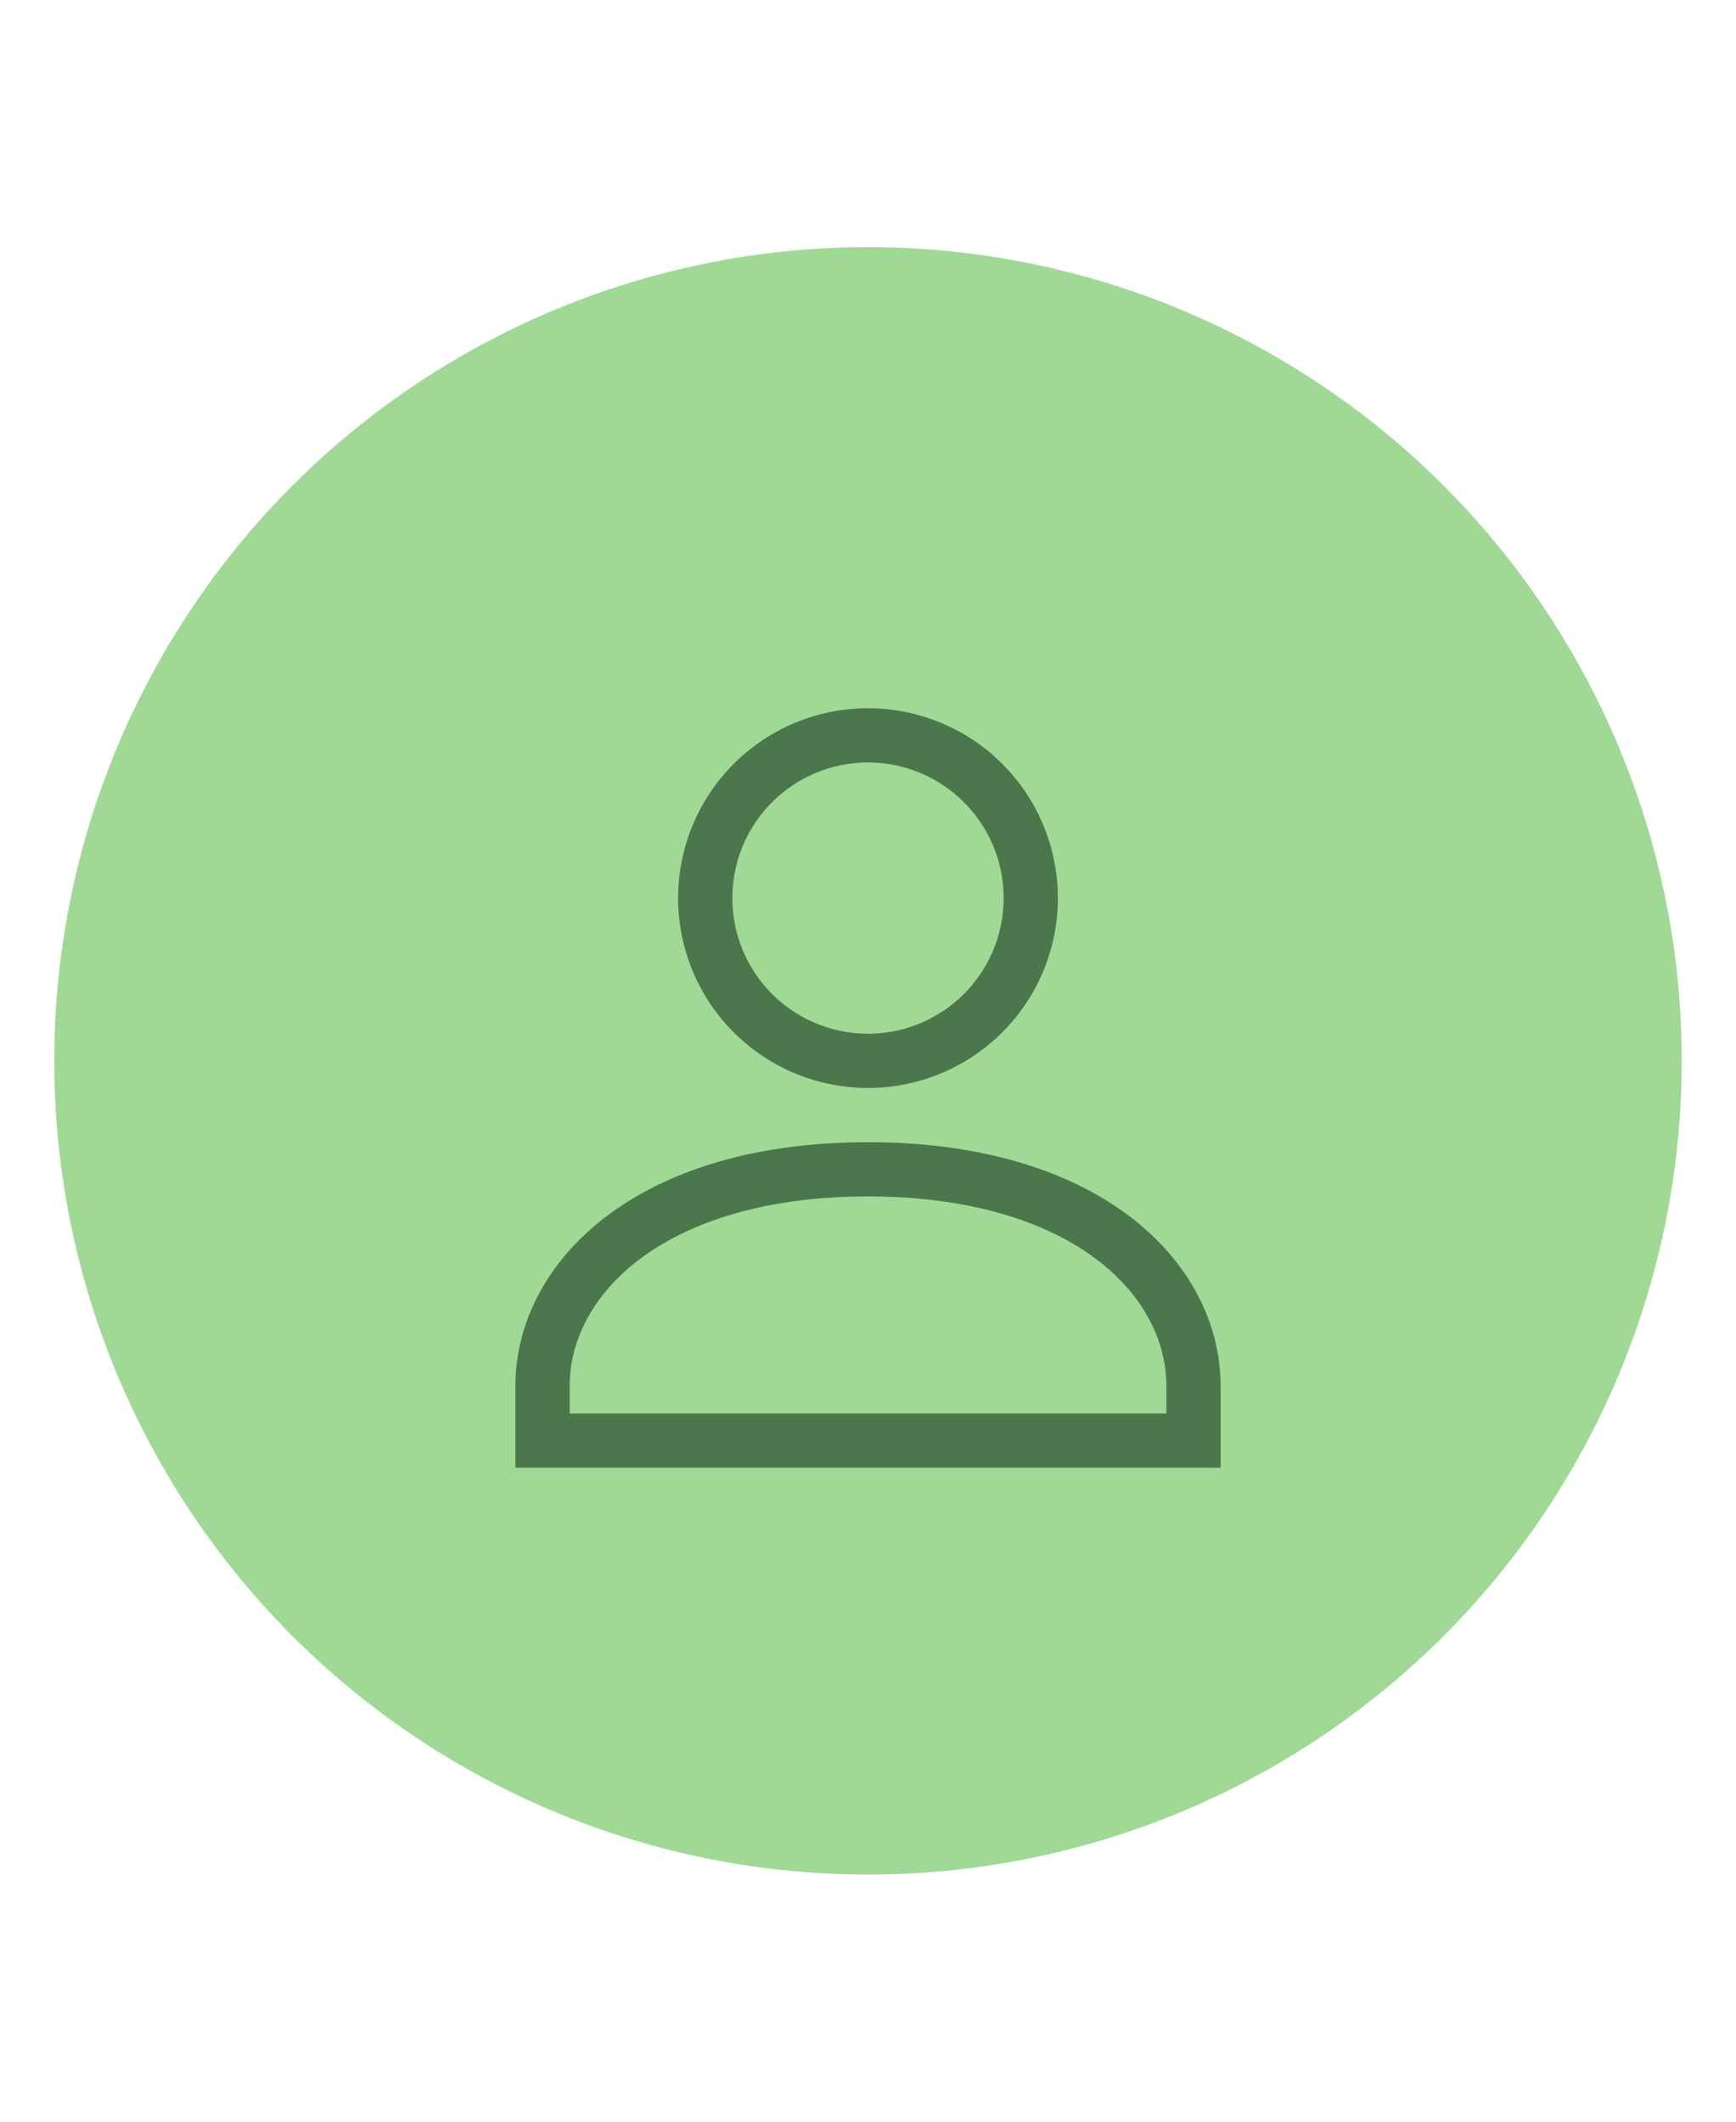
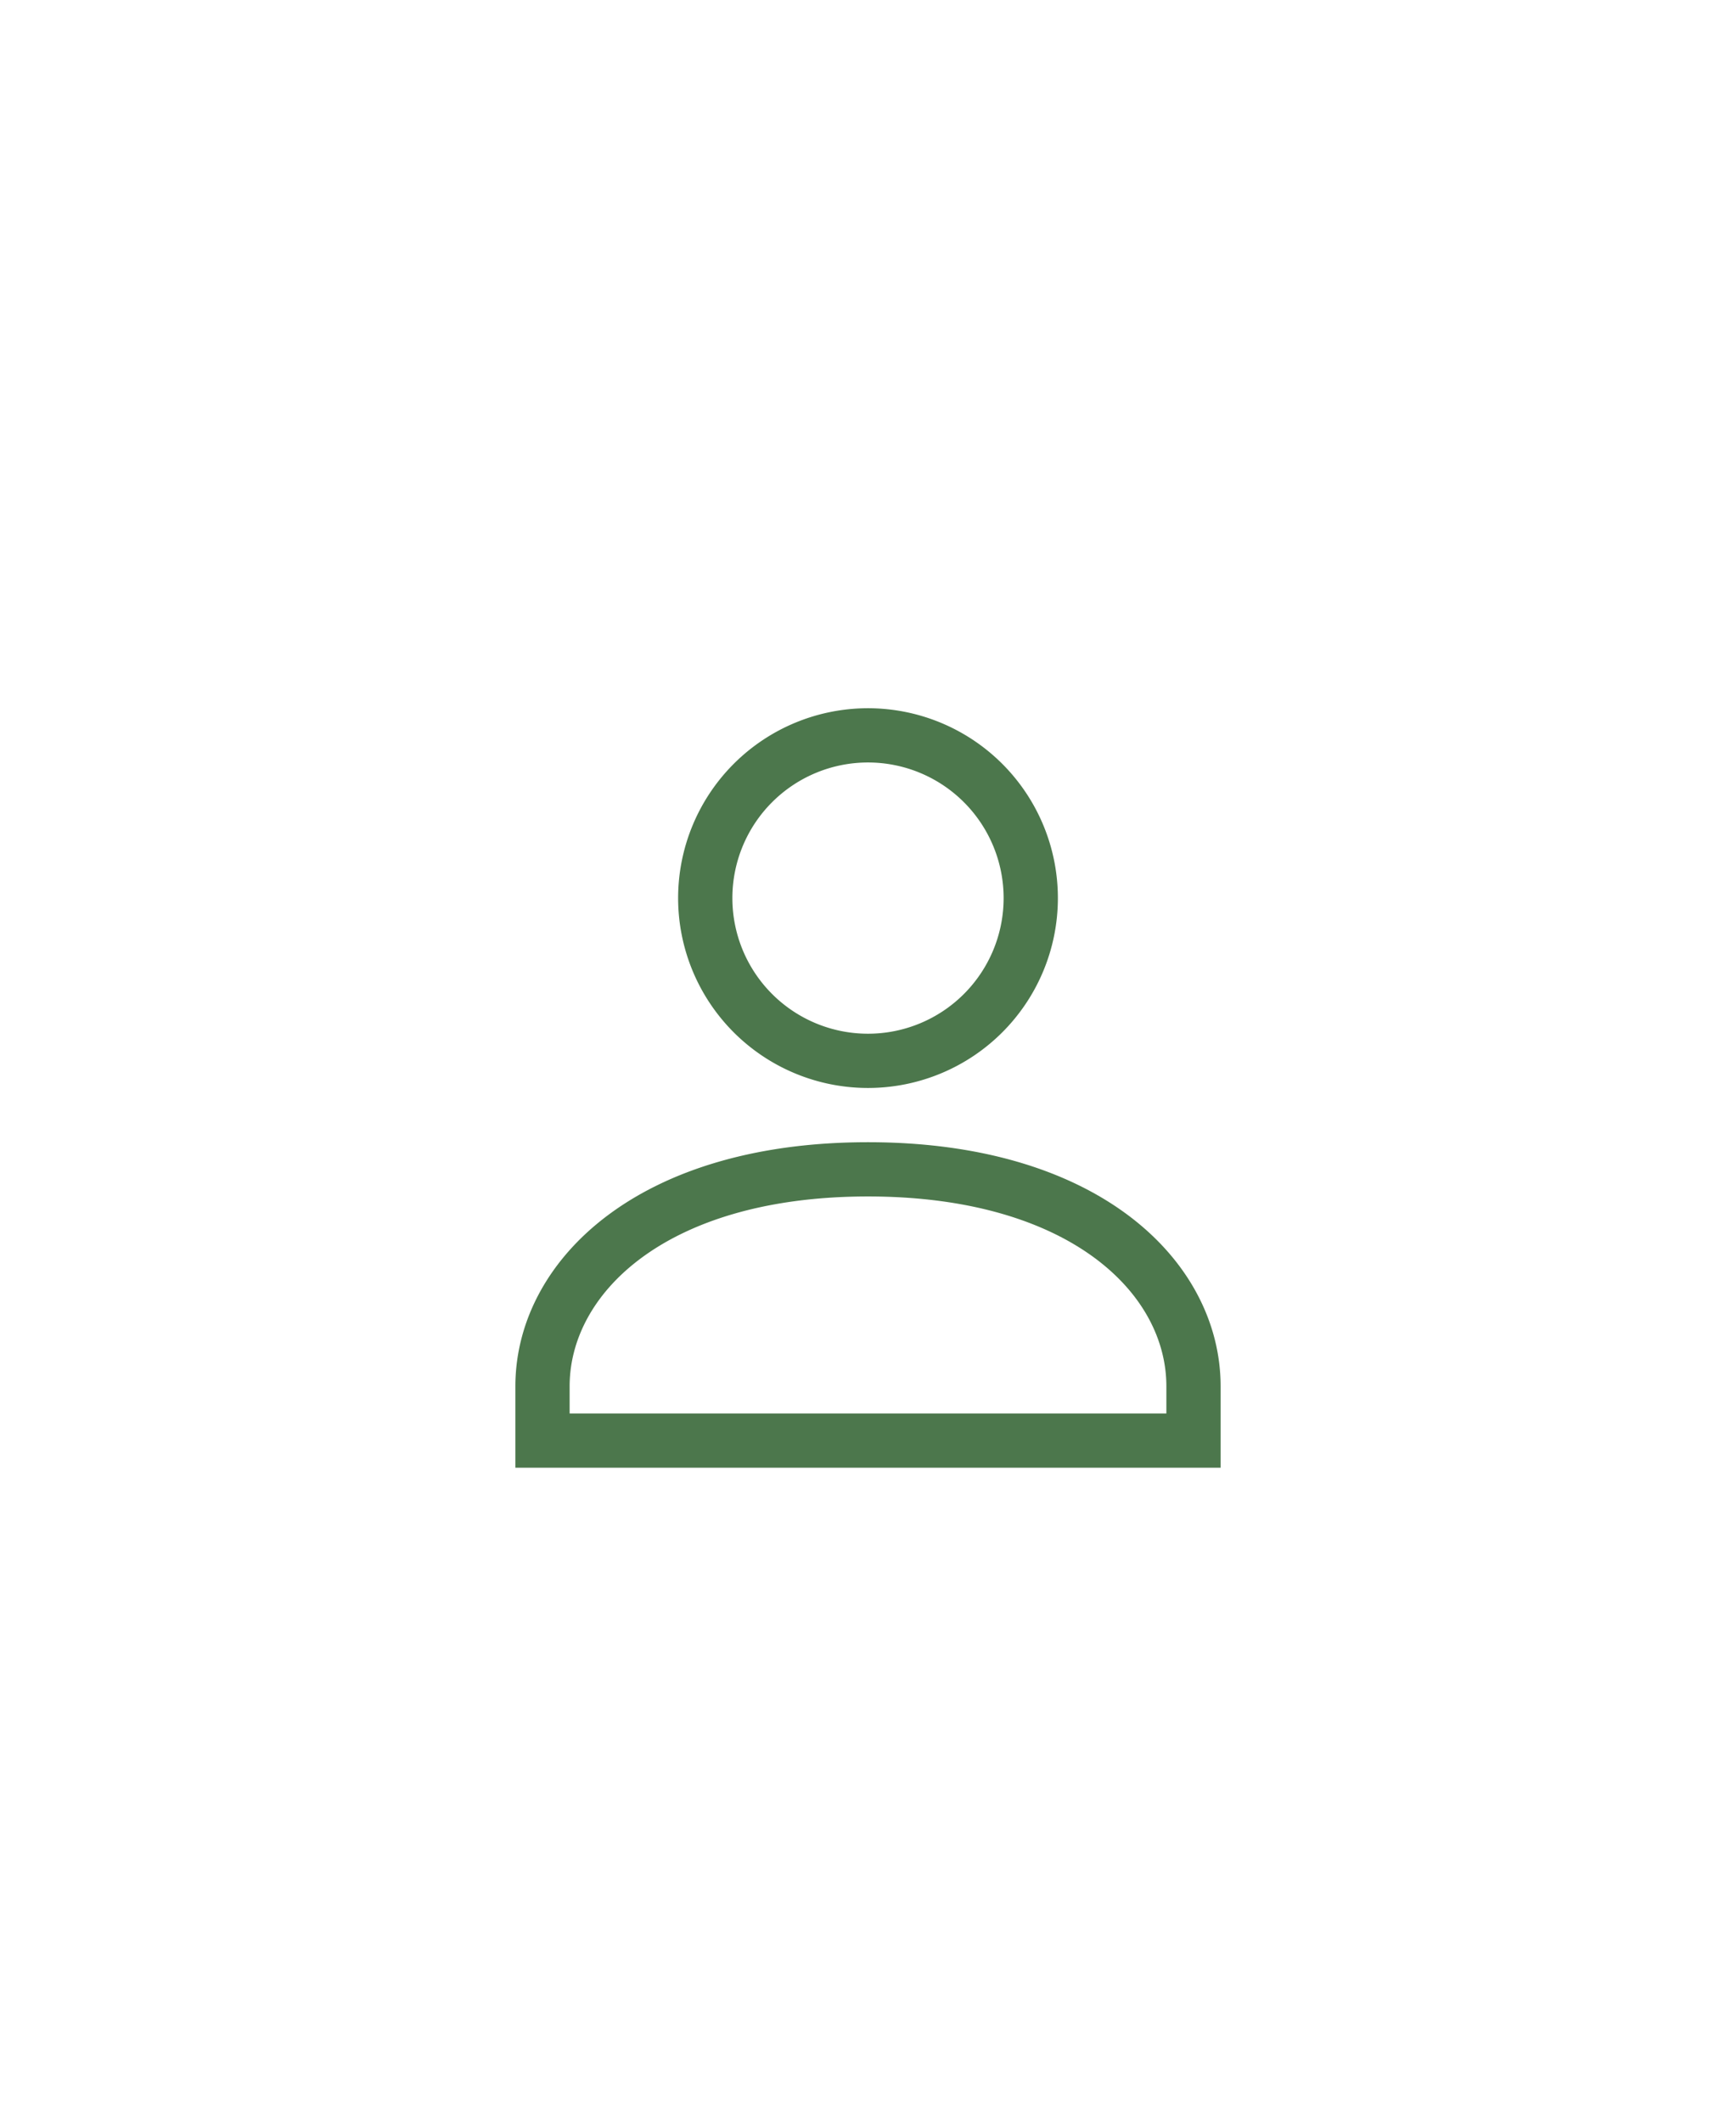
<svg xmlns="http://www.w3.org/2000/svg" viewBox="0 0 64 64" width="45" height="55">
-   <circle cx="32" cy="32" r="30" fill="#A0D995" />
  <path d="M32 20a6 6 0 1 1 0 12a6 6 0 0 1 0-12zm0 16c-8 0-12 4-12 8v2h24v-2c0-4-4-8-12-8z" fill="none" stroke="#4C774C" stroke-width="2" />
</svg>